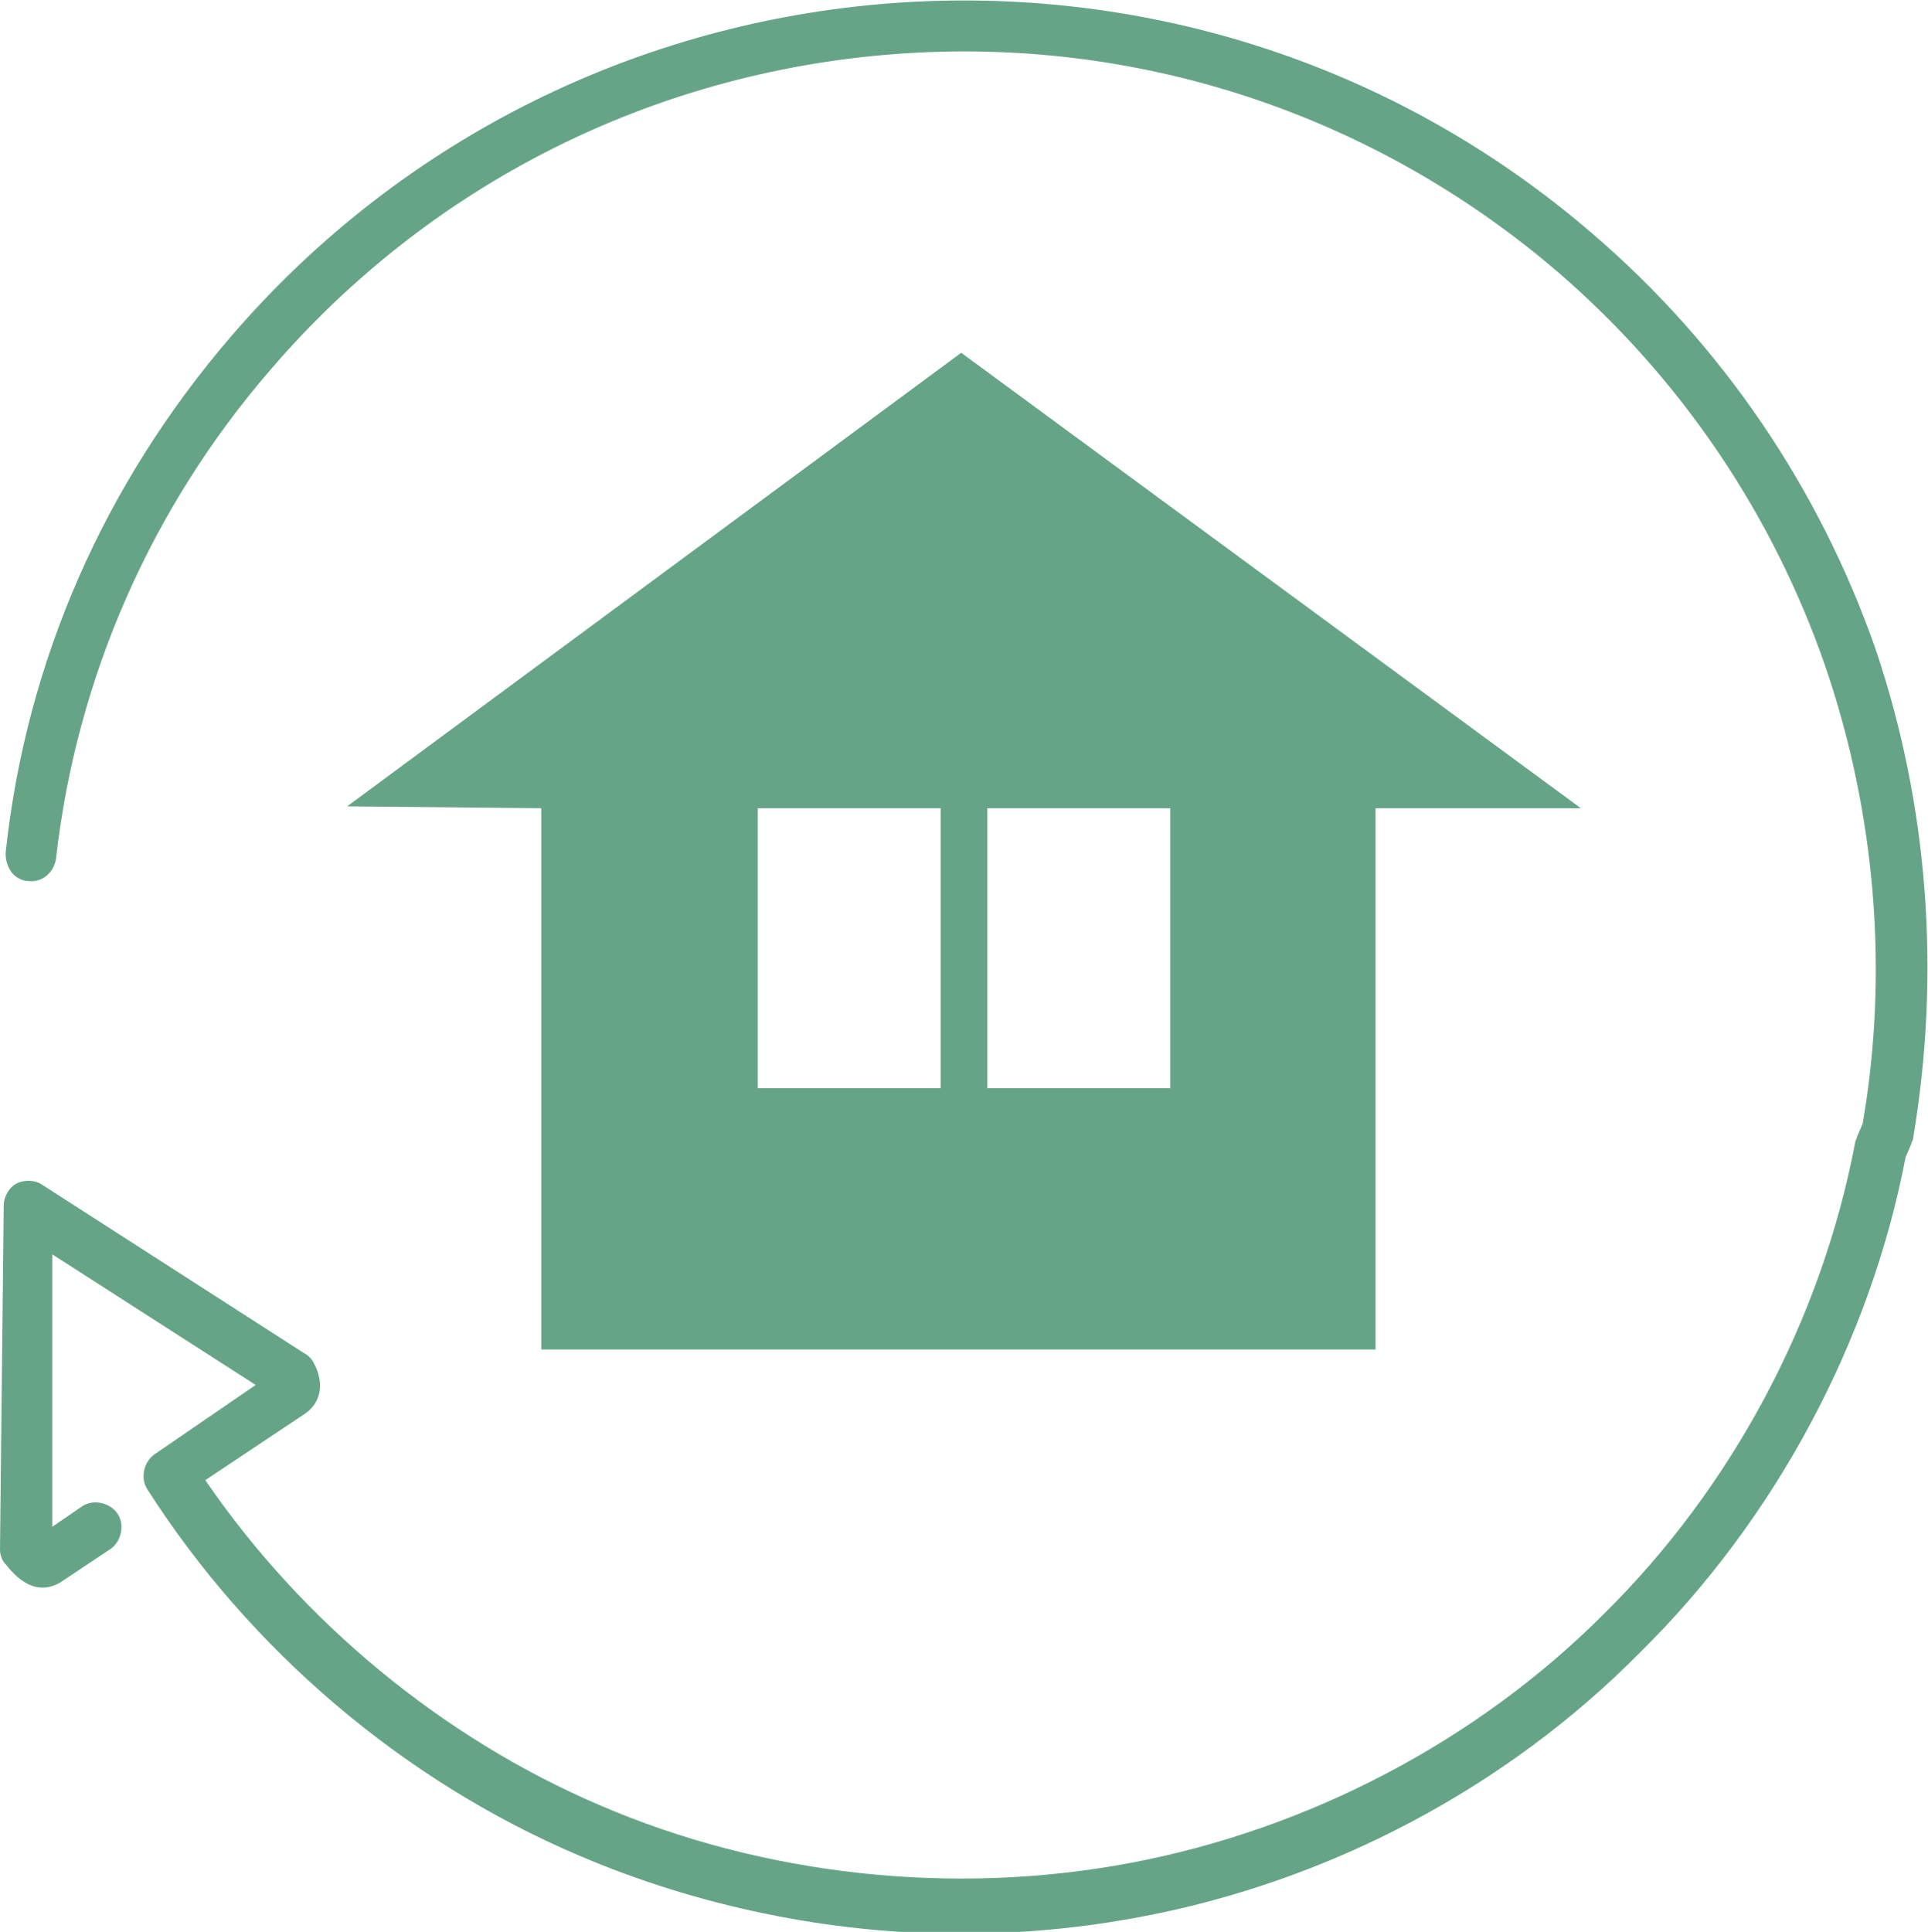
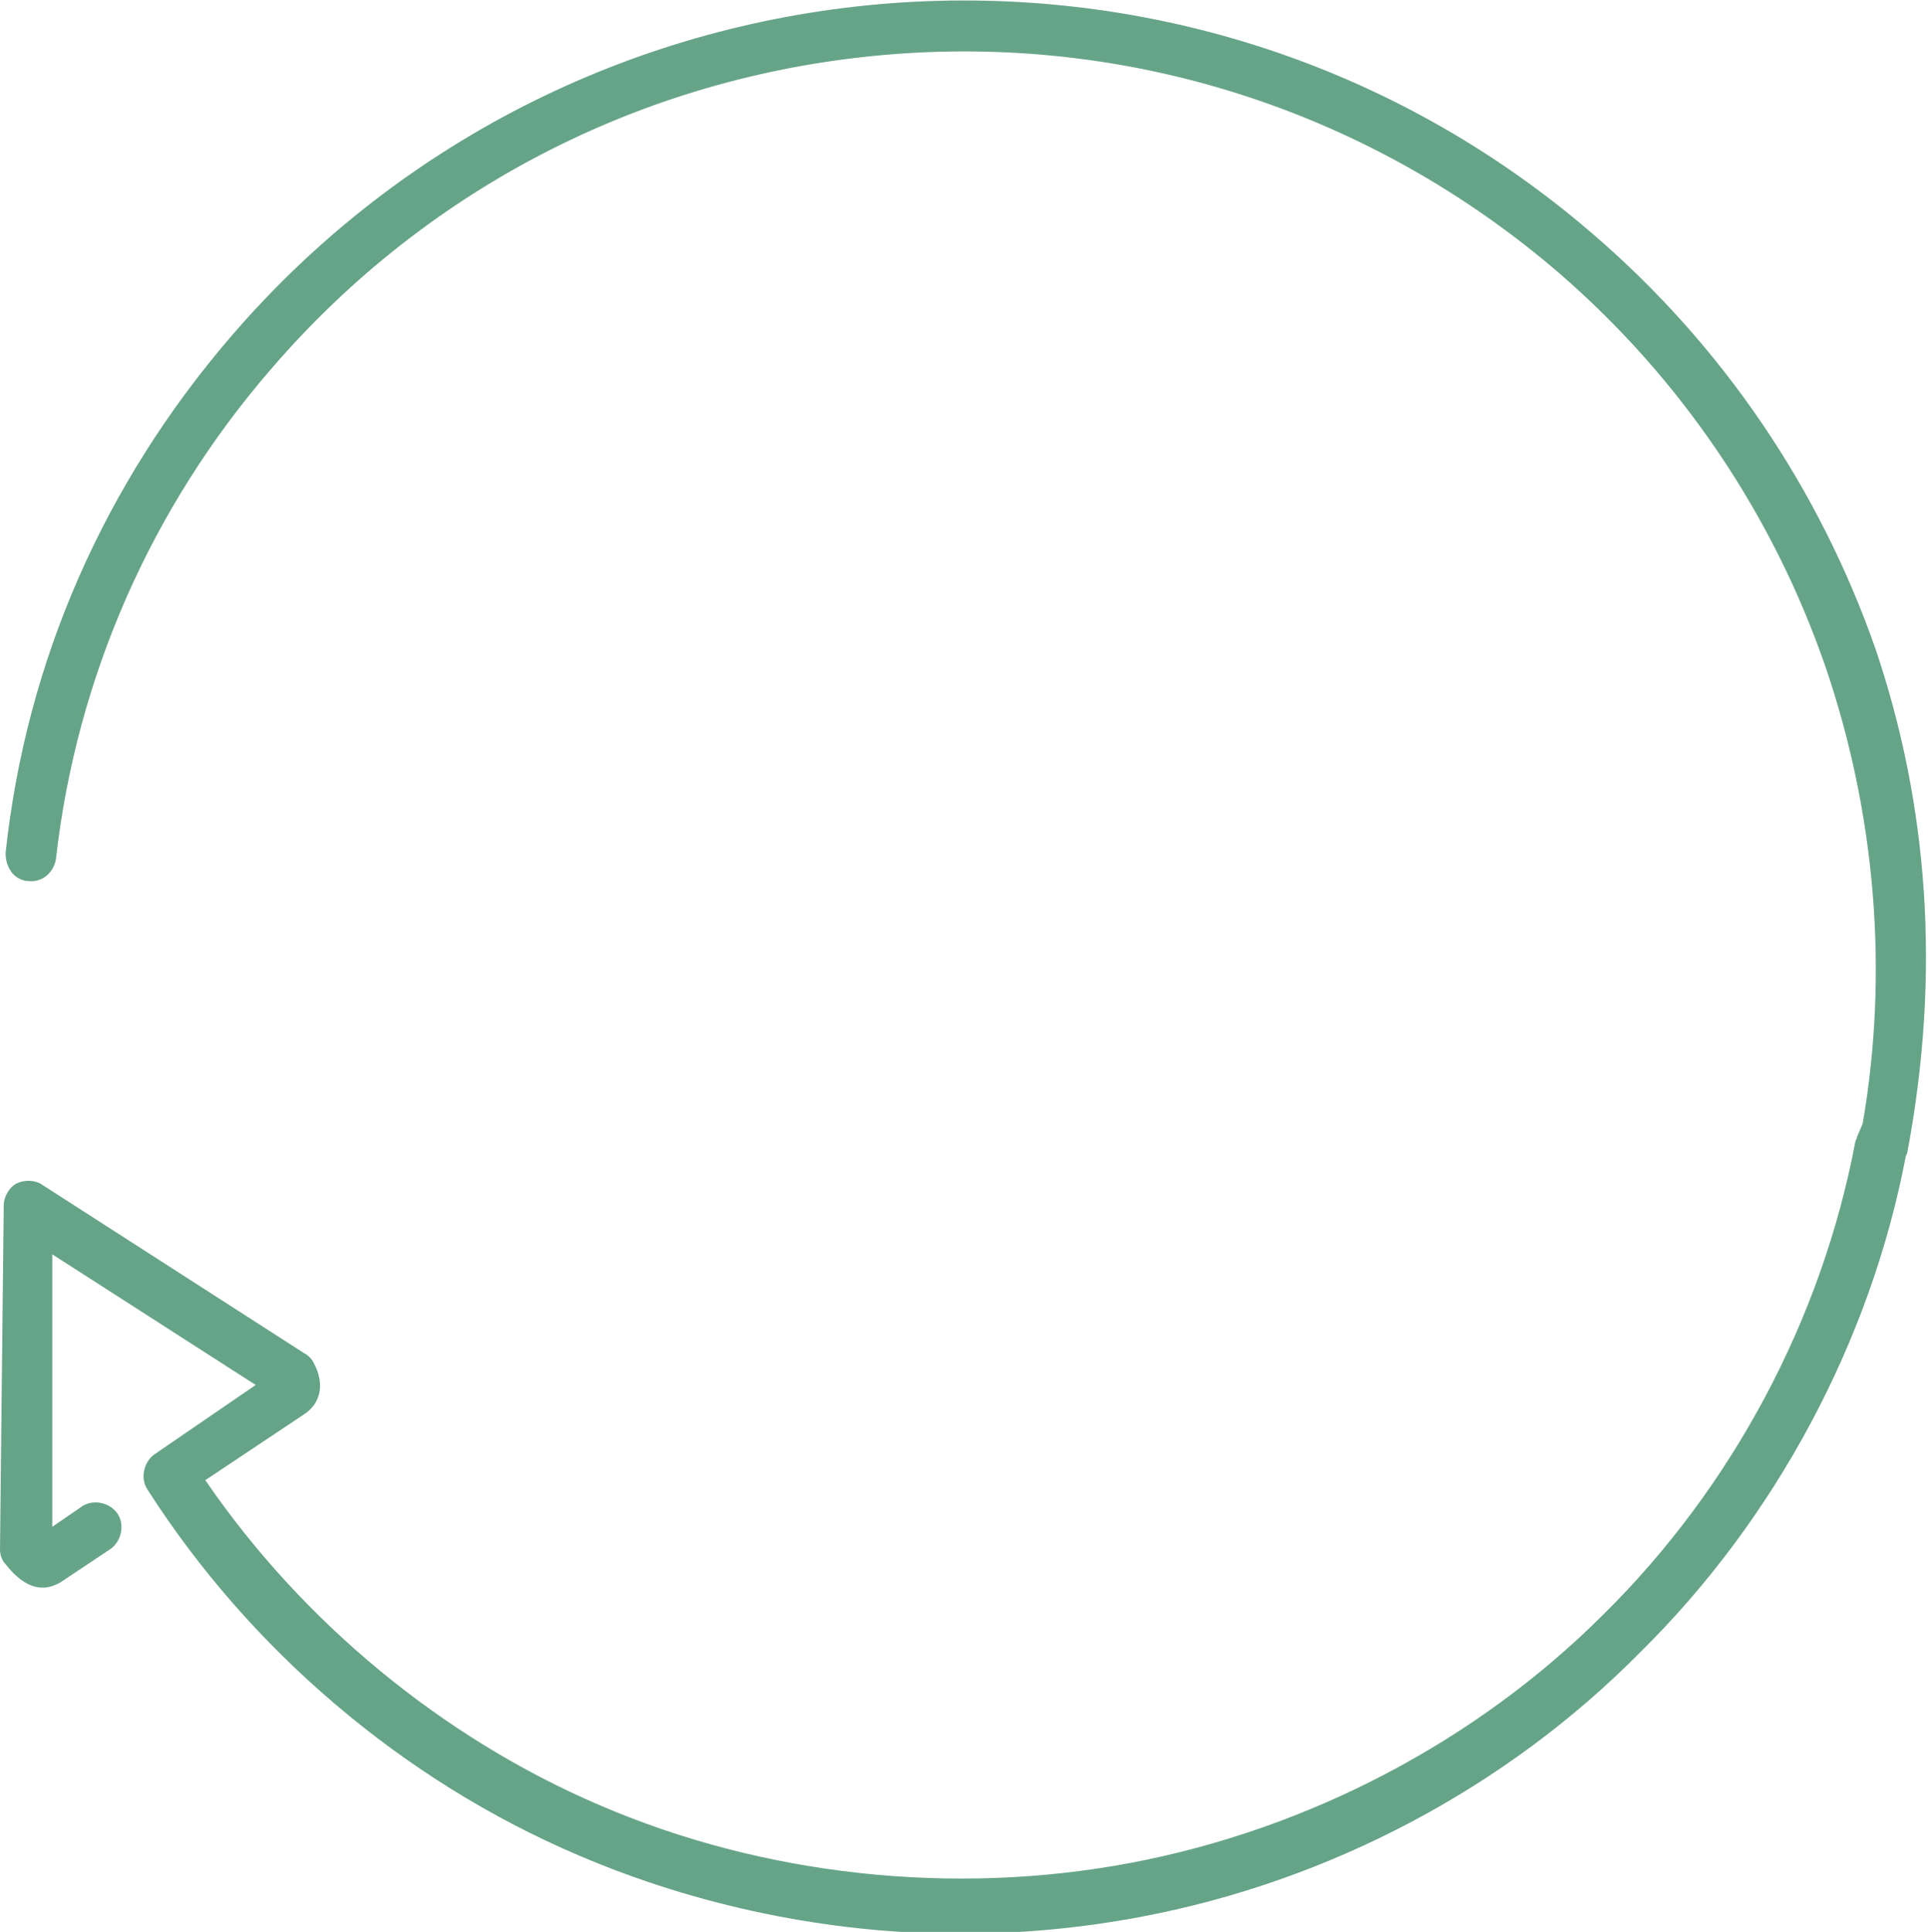
<svg xmlns="http://www.w3.org/2000/svg" version="1.1" id="レイヤー_1" x="0px" y="0px" width="103.3px" height="103.5px" viewBox="0 0 103.3 103.5" style="enable-background:new 0 0 103.3 103.5;" xml:space="preserve">
  <style type="text/css">
	.st0{fill:#66A487;}
</style>
  <g>
-     <path class="st0" d="M100.5,34.8c-3-8.6-8.2-16.3-15.2-22.3C63.7-6.1,31-3.6,12.4,18c-6.8,7.9-11,17.4-12.1,27.7   c0,0.4,0.1,0.7,0.3,1c0.2,0.3,0.6,0.5,0.9,0.5c0.8,0.1,1.4-0.5,1.5-1.2c1.1-9.7,5.1-18.8,11.5-26.2C23,9.9,34.9,3.9,47.9,2.9   c13-1,25.7,3.2,35.6,11.7c6.6,5.7,11.5,13,14.3,21.1c2.7,7.9,3.4,16.4,2,24.5l-0.3,0.7c0,0.1-0.1,0.2-0.1,0.3   c-1.8,9.5-6.6,18.5-13.5,25.3C79.1,93.3,70.1,98,60.6,99.8c-9.5,1.8-19.7,0.7-28.5-3.1c-8.4-3.6-15.9-9.8-21.1-17.4l5.4-3.6   c0.8-0.6,1-1.6,0.4-2.7c-0.1-0.2-0.3-0.4-0.5-0.5l-14-9c-0.4-0.3-1-0.3-1.4-0.1c-0.4,0.2-0.7,0.7-0.7,1.2L0,83   c0,0.3,0.1,0.6,0.3,0.8c1.4,1.8,2.5,1.2,2.9,1L5.9,83c0.6-0.4,0.8-1.3,0.4-1.9c-0.4-0.6-1.3-0.8-1.9-0.4l-1.6,1.1l0-14.6l10.9,7   l-5.4,3.7c-0.6,0.4-0.8,1.3-0.4,1.9c5.5,8.6,13.7,15.6,23.1,19.6c6.3,2.7,13.4,4.2,20.4,4.2c3.3,0,6.5-0.3,9.7-0.9   c10.1-1.9,19.6-6.9,26.8-14.2c7.2-7.1,12.3-16.6,14.2-26.5l0.3-0.7c0-0.1,0.1-0.2,0.1-0.3C104,52.1,103.3,43.1,100.5,34.8z" />
-     <path class="st0" d="M51.5,18.9L18.6,43.2L29,43.3v29h44.7v-29h11L51.5,18.9z M50.4,58.3h-9.8v-15h9.8V58.3z M62.7,58.3h-9.8v-15   h9.8V58.3z" />
+     <path class="st0" d="M100.5,34.8c-3-8.6-8.2-16.3-15.2-22.3C63.7-6.1,31-3.6,12.4,18c-6.8,7.9-11,17.4-12.1,27.7   c0,0.4,0.1,0.7,0.3,1c0.2,0.3,0.6,0.5,0.9,0.5c0.8,0.1,1.4-0.5,1.5-1.2c1.1-9.7,5.1-18.8,11.5-26.2C23,9.9,34.9,3.9,47.9,2.9   c13-1,25.7,3.2,35.6,11.7c6.6,5.7,11.5,13,14.3,21.1c2.7,7.9,3.4,16.4,2,24.5l-0.3,0.7c0,0.1-0.1,0.2-0.1,0.3   c-1.8,9.5-6.6,18.5-13.5,25.3C79.1,93.3,70.1,98,60.6,99.8c-9.5,1.8-19.7,0.7-28.5-3.1c-8.4-3.6-15.9-9.8-21.1-17.4l5.4-3.6   c0.8-0.6,1-1.6,0.4-2.7c-0.1-0.2-0.3-0.4-0.5-0.5l-14-9c-0.4-0.3-1-0.3-1.4-0.1c-0.4,0.2-0.7,0.7-0.7,1.2L0,83   c0,0.3,0.1,0.6,0.3,0.8c1.4,1.8,2.5,1.2,2.9,1L5.9,83c0.6-0.4,0.8-1.3,0.4-1.9c-0.4-0.6-1.3-0.8-1.9-0.4l-1.6,1.1l0-14.6l10.9,7   l-5.4,3.7c-0.6,0.4-0.8,1.3-0.4,1.9c5.5,8.6,13.7,15.6,23.1,19.6c6.3,2.7,13.4,4.2,20.4,4.2c3.3,0,6.5-0.3,9.7-0.9   c10.1-1.9,19.6-6.9,26.8-14.2c7.2-7.1,12.3-16.6,14.2-26.5c0-0.1,0.1-0.2,0.1-0.3C104,52.1,103.3,43.1,100.5,34.8z" />
  </g>
</svg>